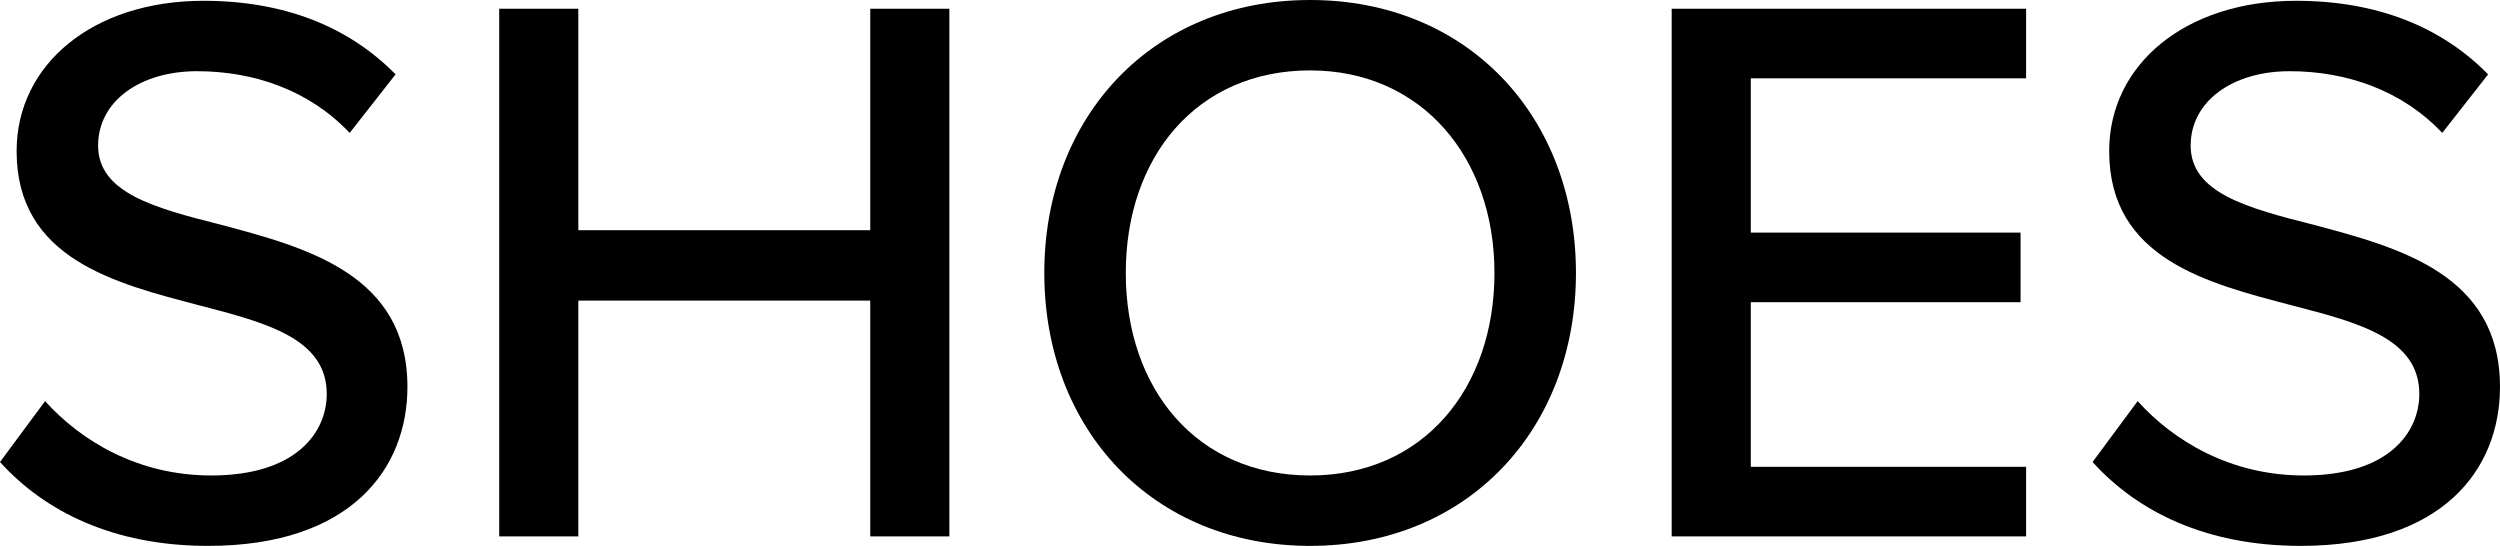
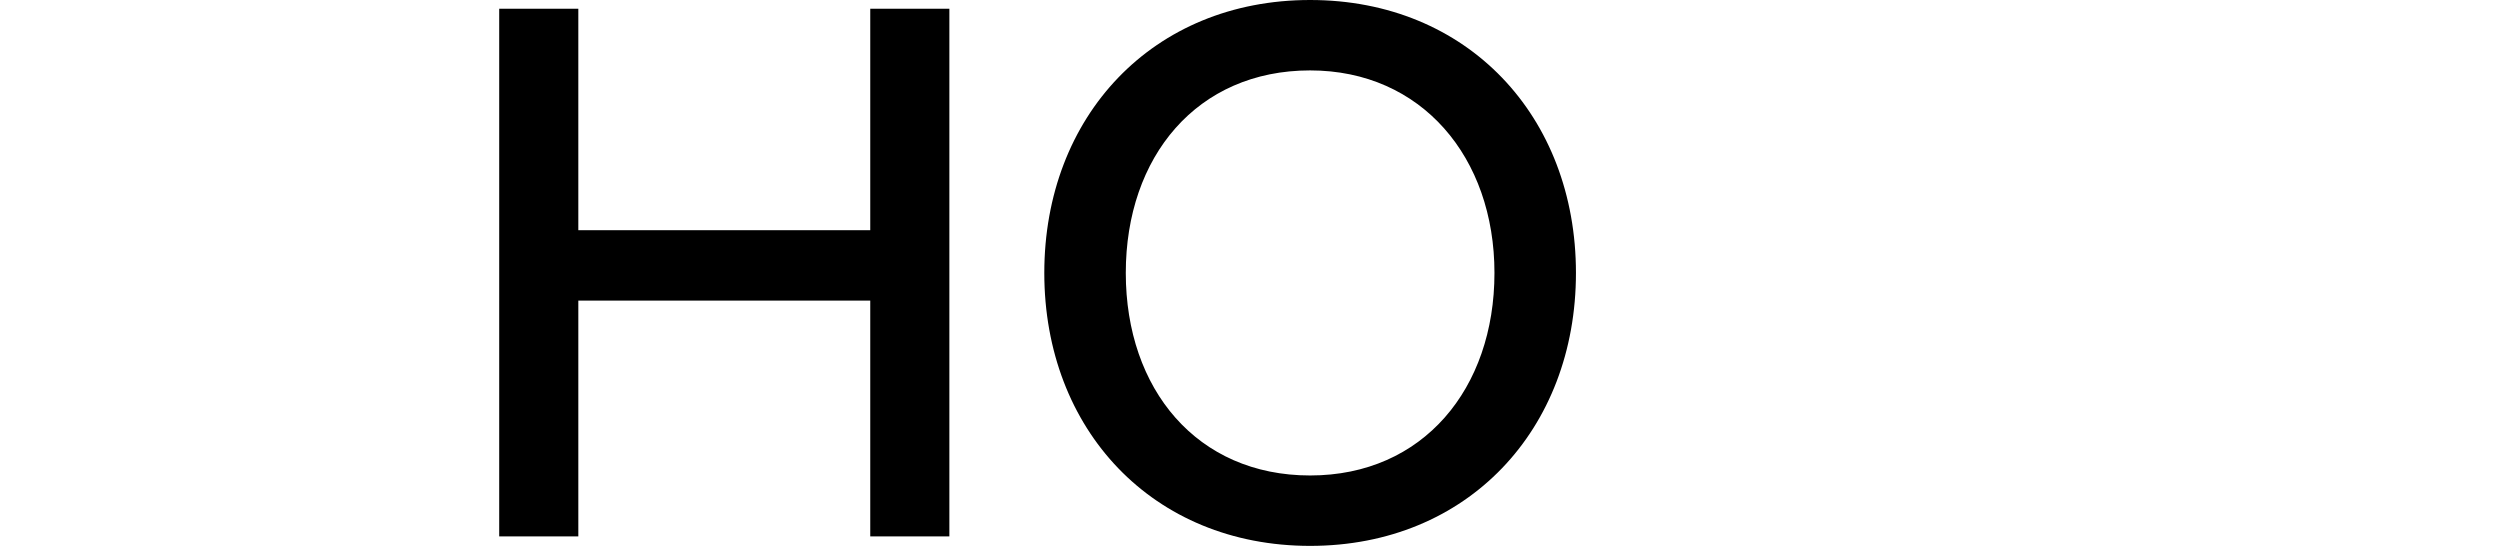
<svg xmlns="http://www.w3.org/2000/svg" id="_イヤー_2" viewBox="0 0 126.4 27.6">
  <g id="txt">
    <g>
-       <path d="M2.28,20.28c1.8,2,4.68,3.76,8.4,3.76,4.32,0,5.84-2.2,5.84-4.12,0-2.8-3.04-3.6-6.44-4.48C5.8,14.32,.84,13.08,.84,7.64,.84,3.24,4.72,.04,10.28,.04,14.4,.04,17.64,1.36,20,3.76l-2.32,2.96c-2.04-2.16-4.84-3.12-7.72-3.12s-5,1.52-5,3.76c0,2.4,2.88,3.16,6.2,4,4.36,1.16,9.44,2.52,9.44,8.2,0,4.16-2.88,8.04-10.08,8.04-4.76,0-8.24-1.72-10.52-4.24l2.28-3.08Z" />
      <path d="M44,27.12V15.2h-14.76v11.92h-4V.44h4V11.64h14.76V.44h4V27.12h-4Z" />
      <path d="M66.24,0c7.96,0,13.44,5.88,13.44,13.8s-5.48,13.8-13.44,13.8-13.44-5.88-13.44-13.8S58.28,0,66.24,0Zm0,3.56c-5.72,0-9.32,4.36-9.32,10.24s3.6,10.24,9.32,10.24,9.32-4.4,9.32-10.24-3.68-10.24-9.32-10.24Z" />
-       <path d="M84.52,27.12V.44h17.92V3.96h-13.92v7.8h13.64v3.52h-13.64v8.32h13.92v3.52h-17.92Z" />
-       <path d="M108.08,20.28c1.8,2,4.68,3.76,8.4,3.76,4.32,0,5.84-2.2,5.84-4.12,0-2.8-3.04-3.6-6.44-4.48-4.28-1.12-9.24-2.36-9.24-7.8C106.64,3.24,110.52,.04,116.08,.04c4.12,0,7.36,1.32,9.72,3.72l-2.32,2.96c-2.04-2.16-4.84-3.12-7.72-3.12s-5,1.52-5,3.76c0,2.4,2.88,3.16,6.2,4,4.36,1.16,9.44,2.52,9.44,8.2,0,4.16-2.88,8.04-10.08,8.04-4.76,0-8.24-1.72-10.52-4.24l2.28-3.08Z" />
    </g>
  </g>
</svg>